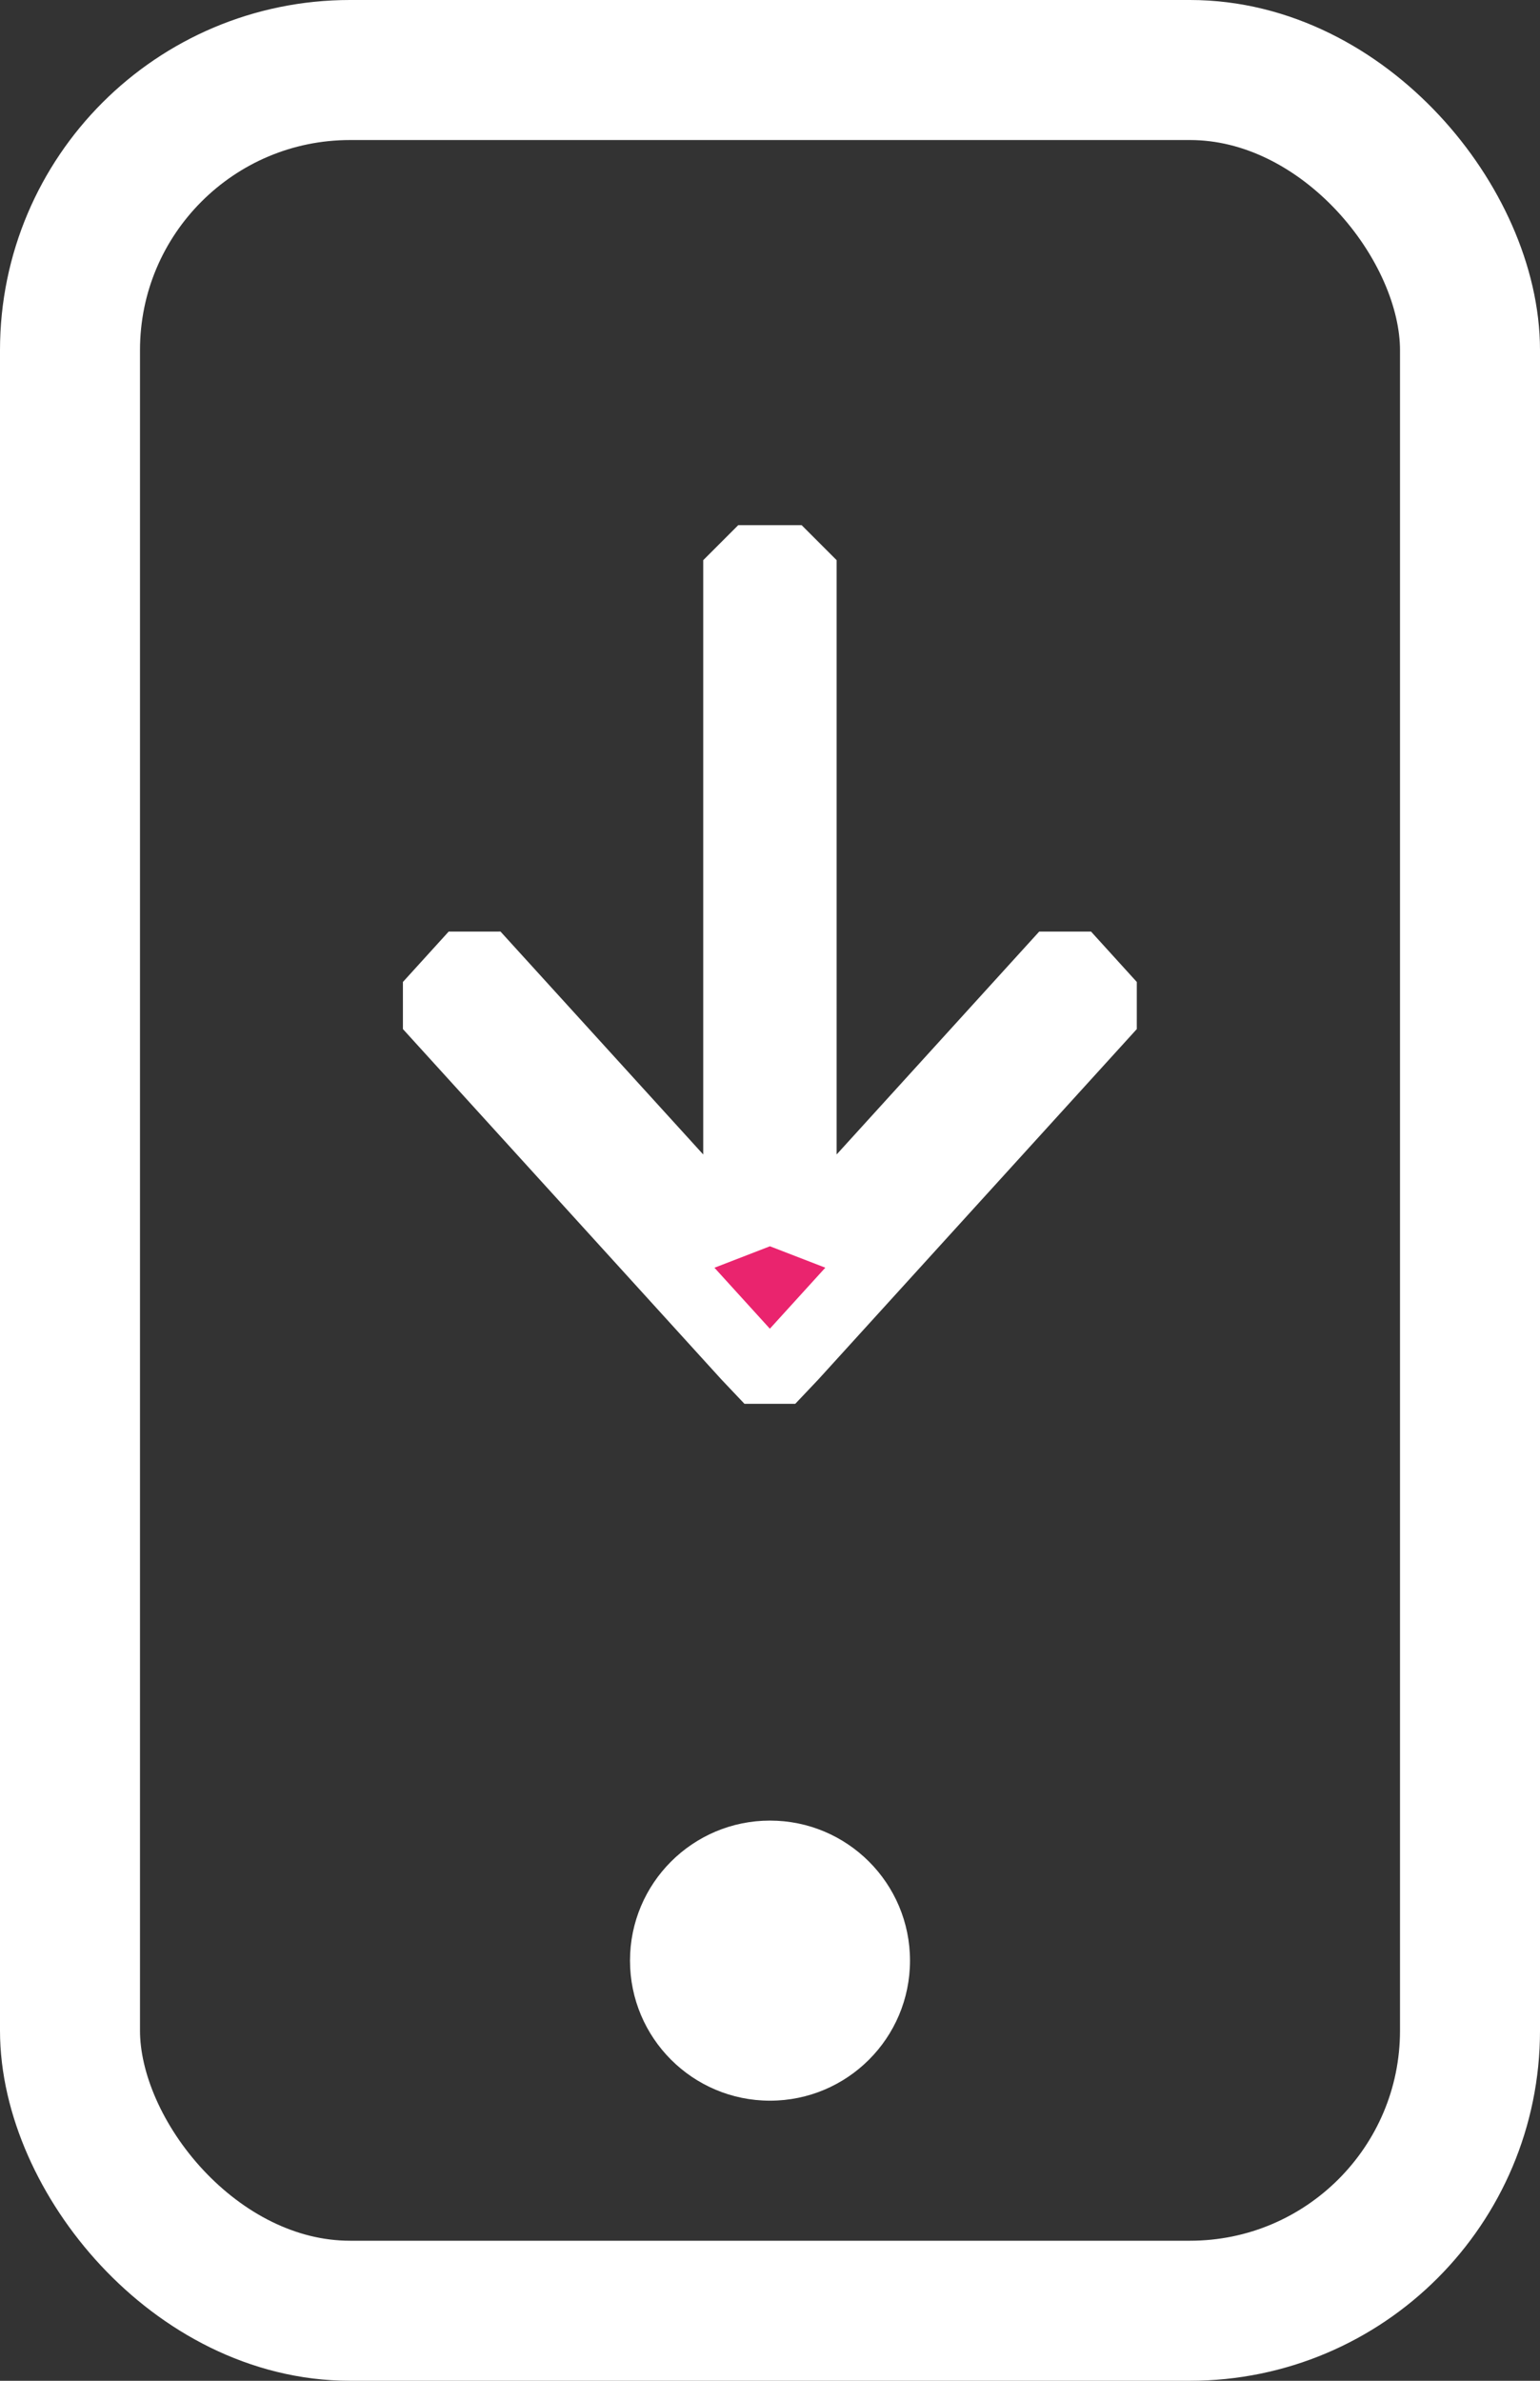
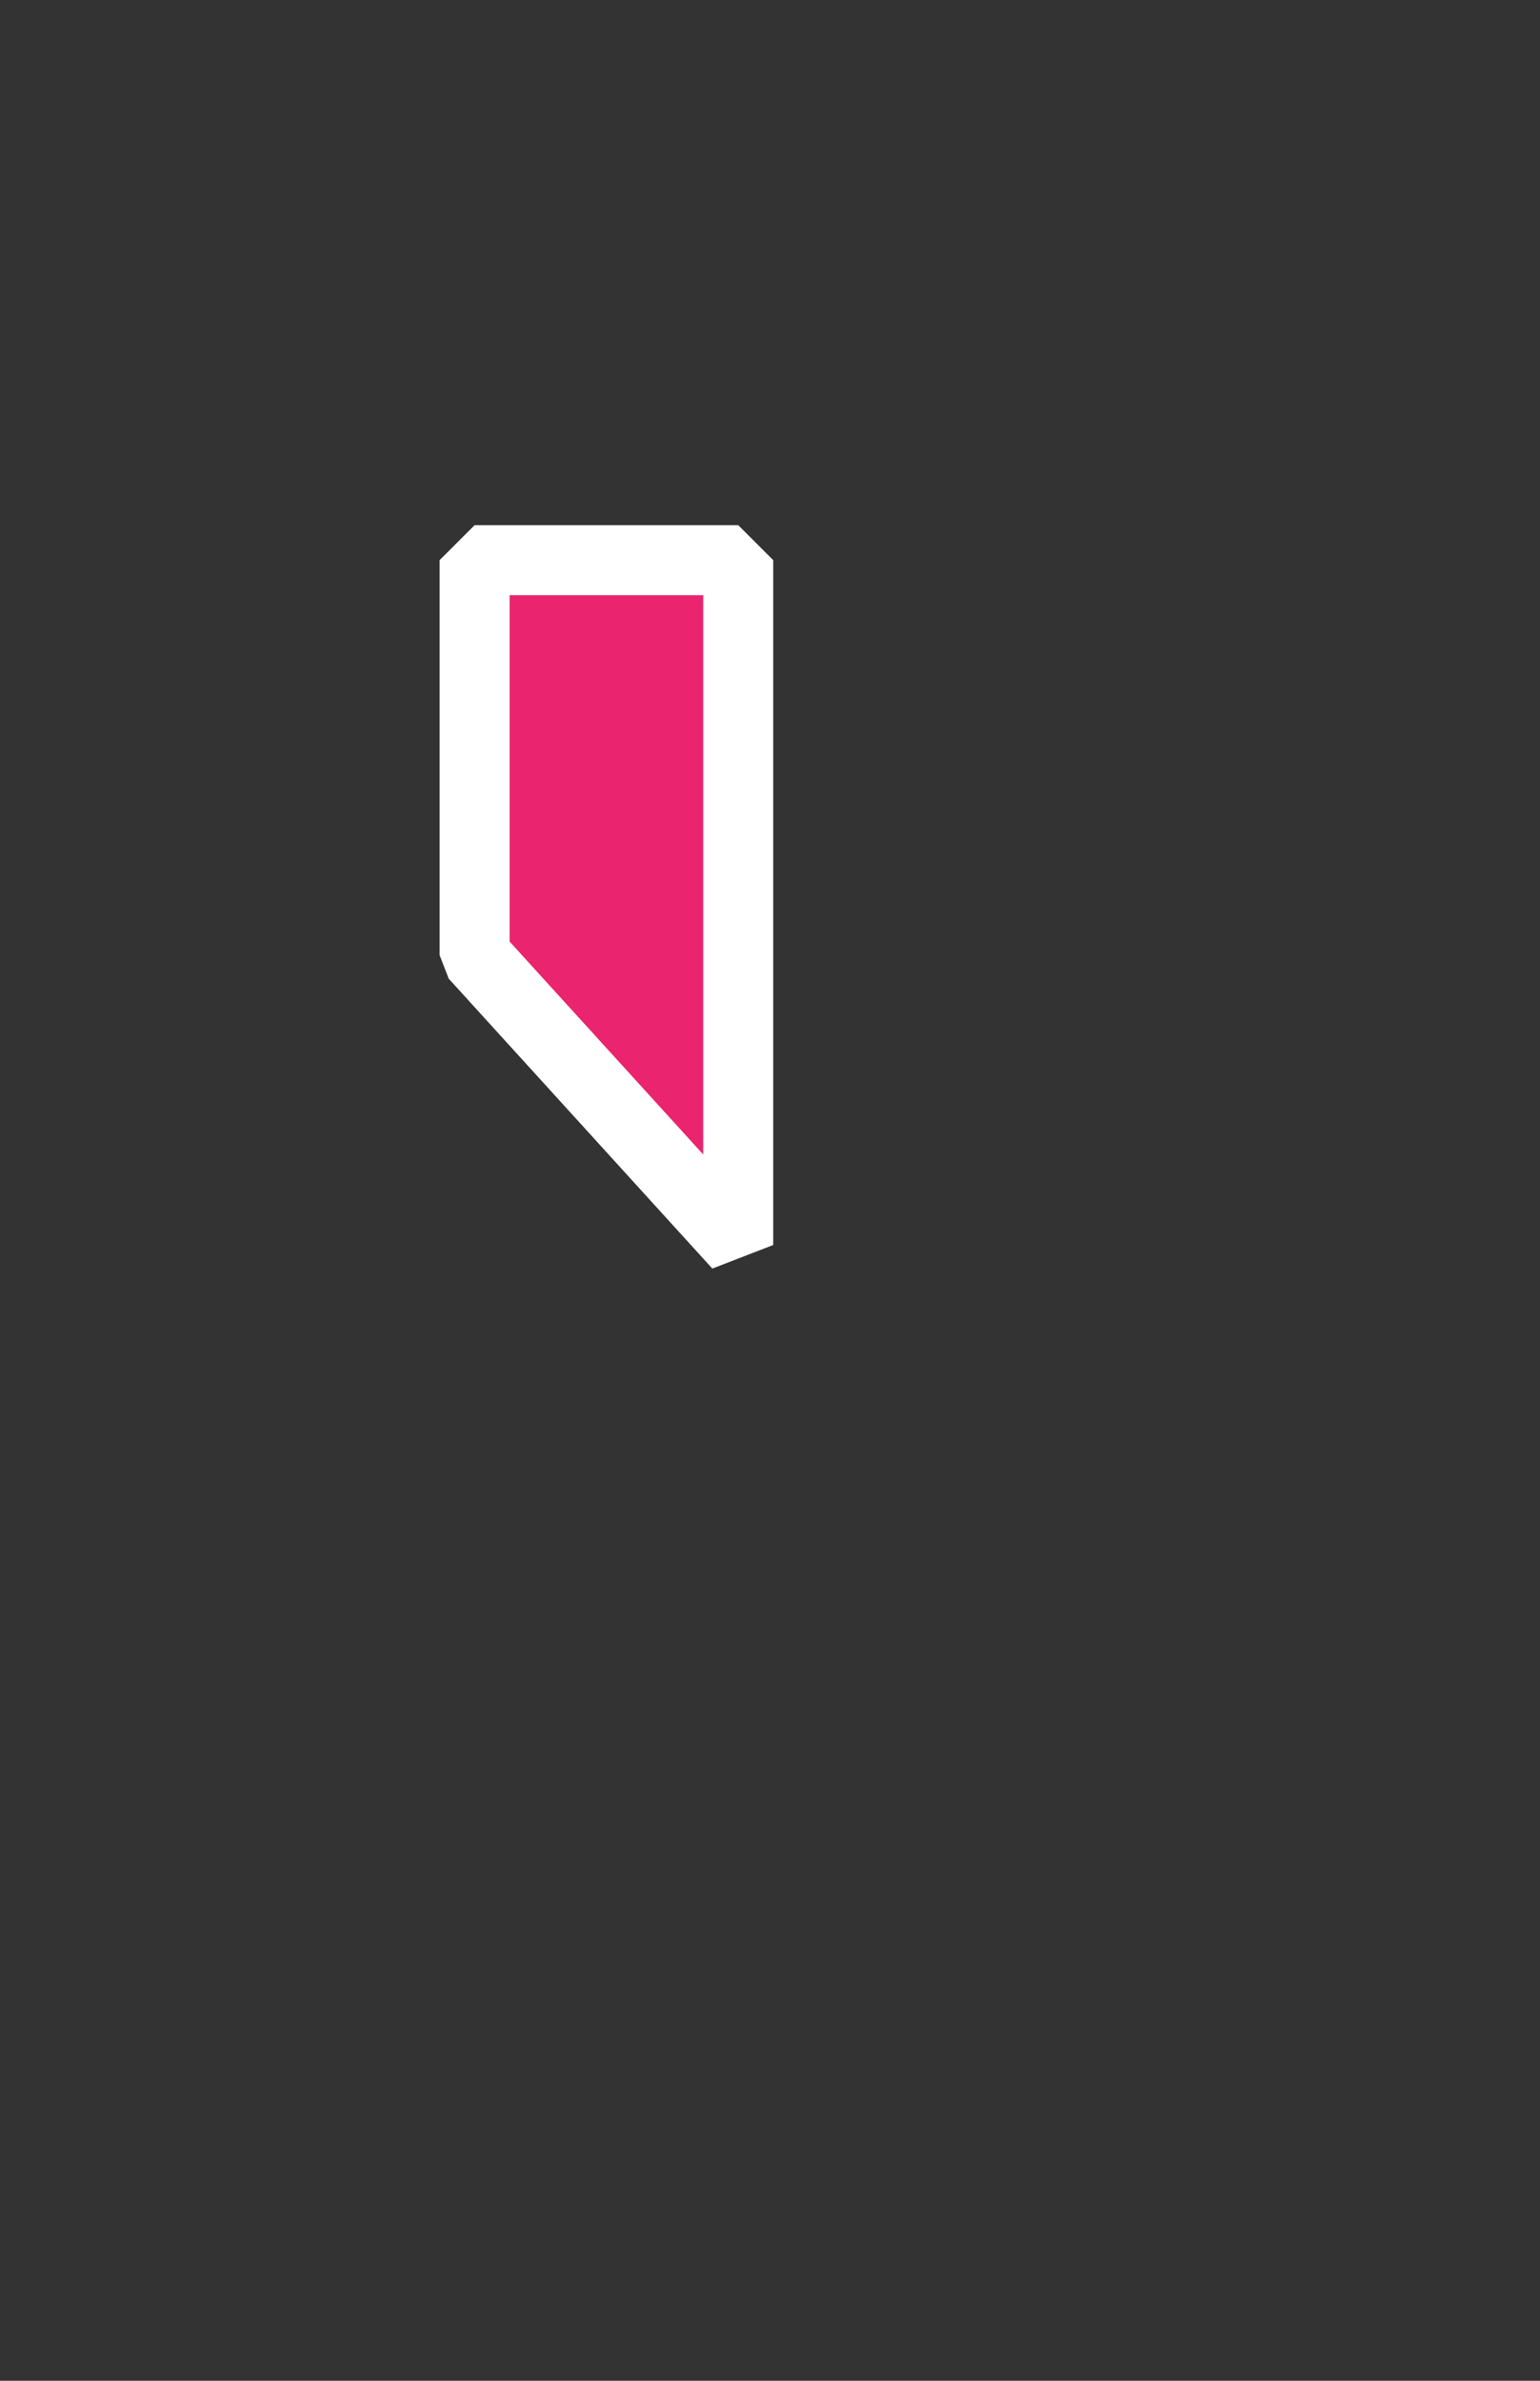
<svg xmlns="http://www.w3.org/2000/svg" width="11" height="17" viewBox="0 0 11 17">
  <rect x="0" y="0" width="11" height="17" fill="#333333" stroke="none" />
  <g fill="none" fill-rule="evenodd">
-     <rect width="10" height="16" x=".5" y=".5" stroke="#FFF" rx="2" />
-     <path fill="#EA246E" stroke="#FFF" stroke-linecap="round" stroke-linejoin="bevel" stroke-width=".5" d="M5.273 4v4.89L3.39 6.82l-.327.36 2.273 2.5.163.172.163-.172 2.273-2.5-.327-.36-1.882 2.07V4z" />
-     <circle cx="5.5" cy="14" r="1" fill="#FFF" />
+     <path fill="#EA246E" stroke="#FFF" stroke-linecap="round" stroke-linejoin="bevel" stroke-width=".5" d="M5.273 4v4.89L3.39 6.82V4z" />
  </g>
</svg>